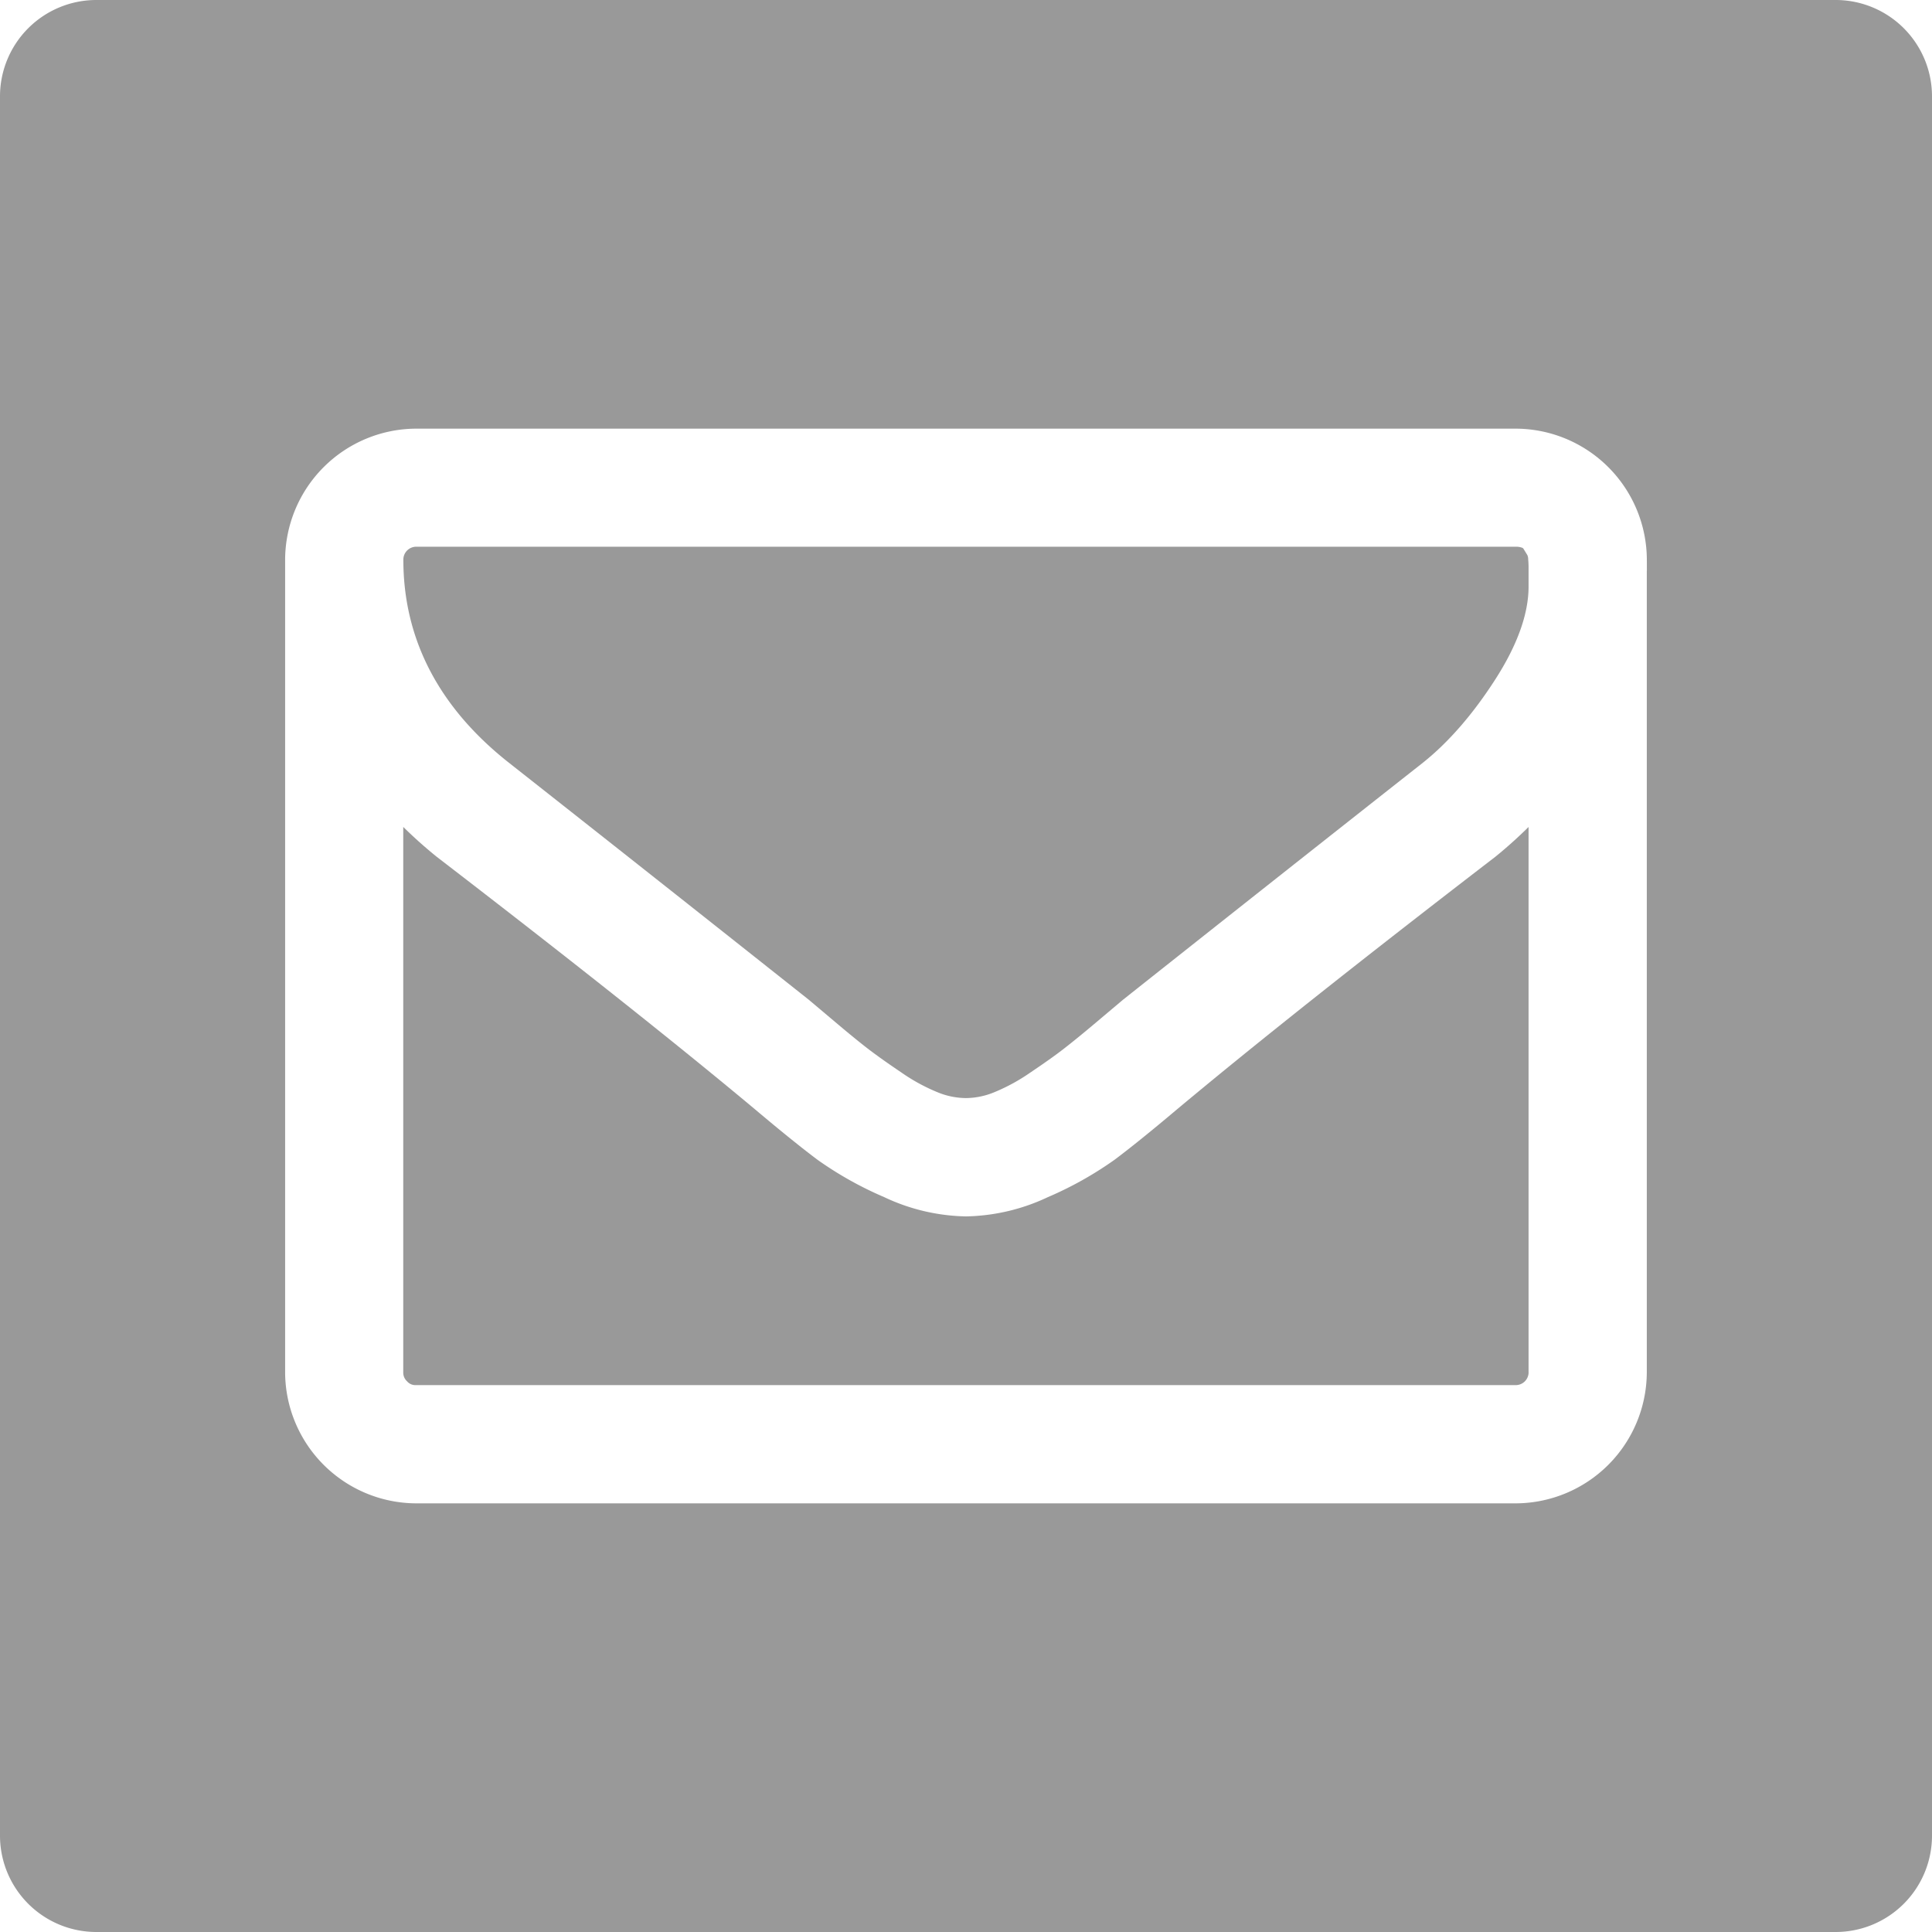
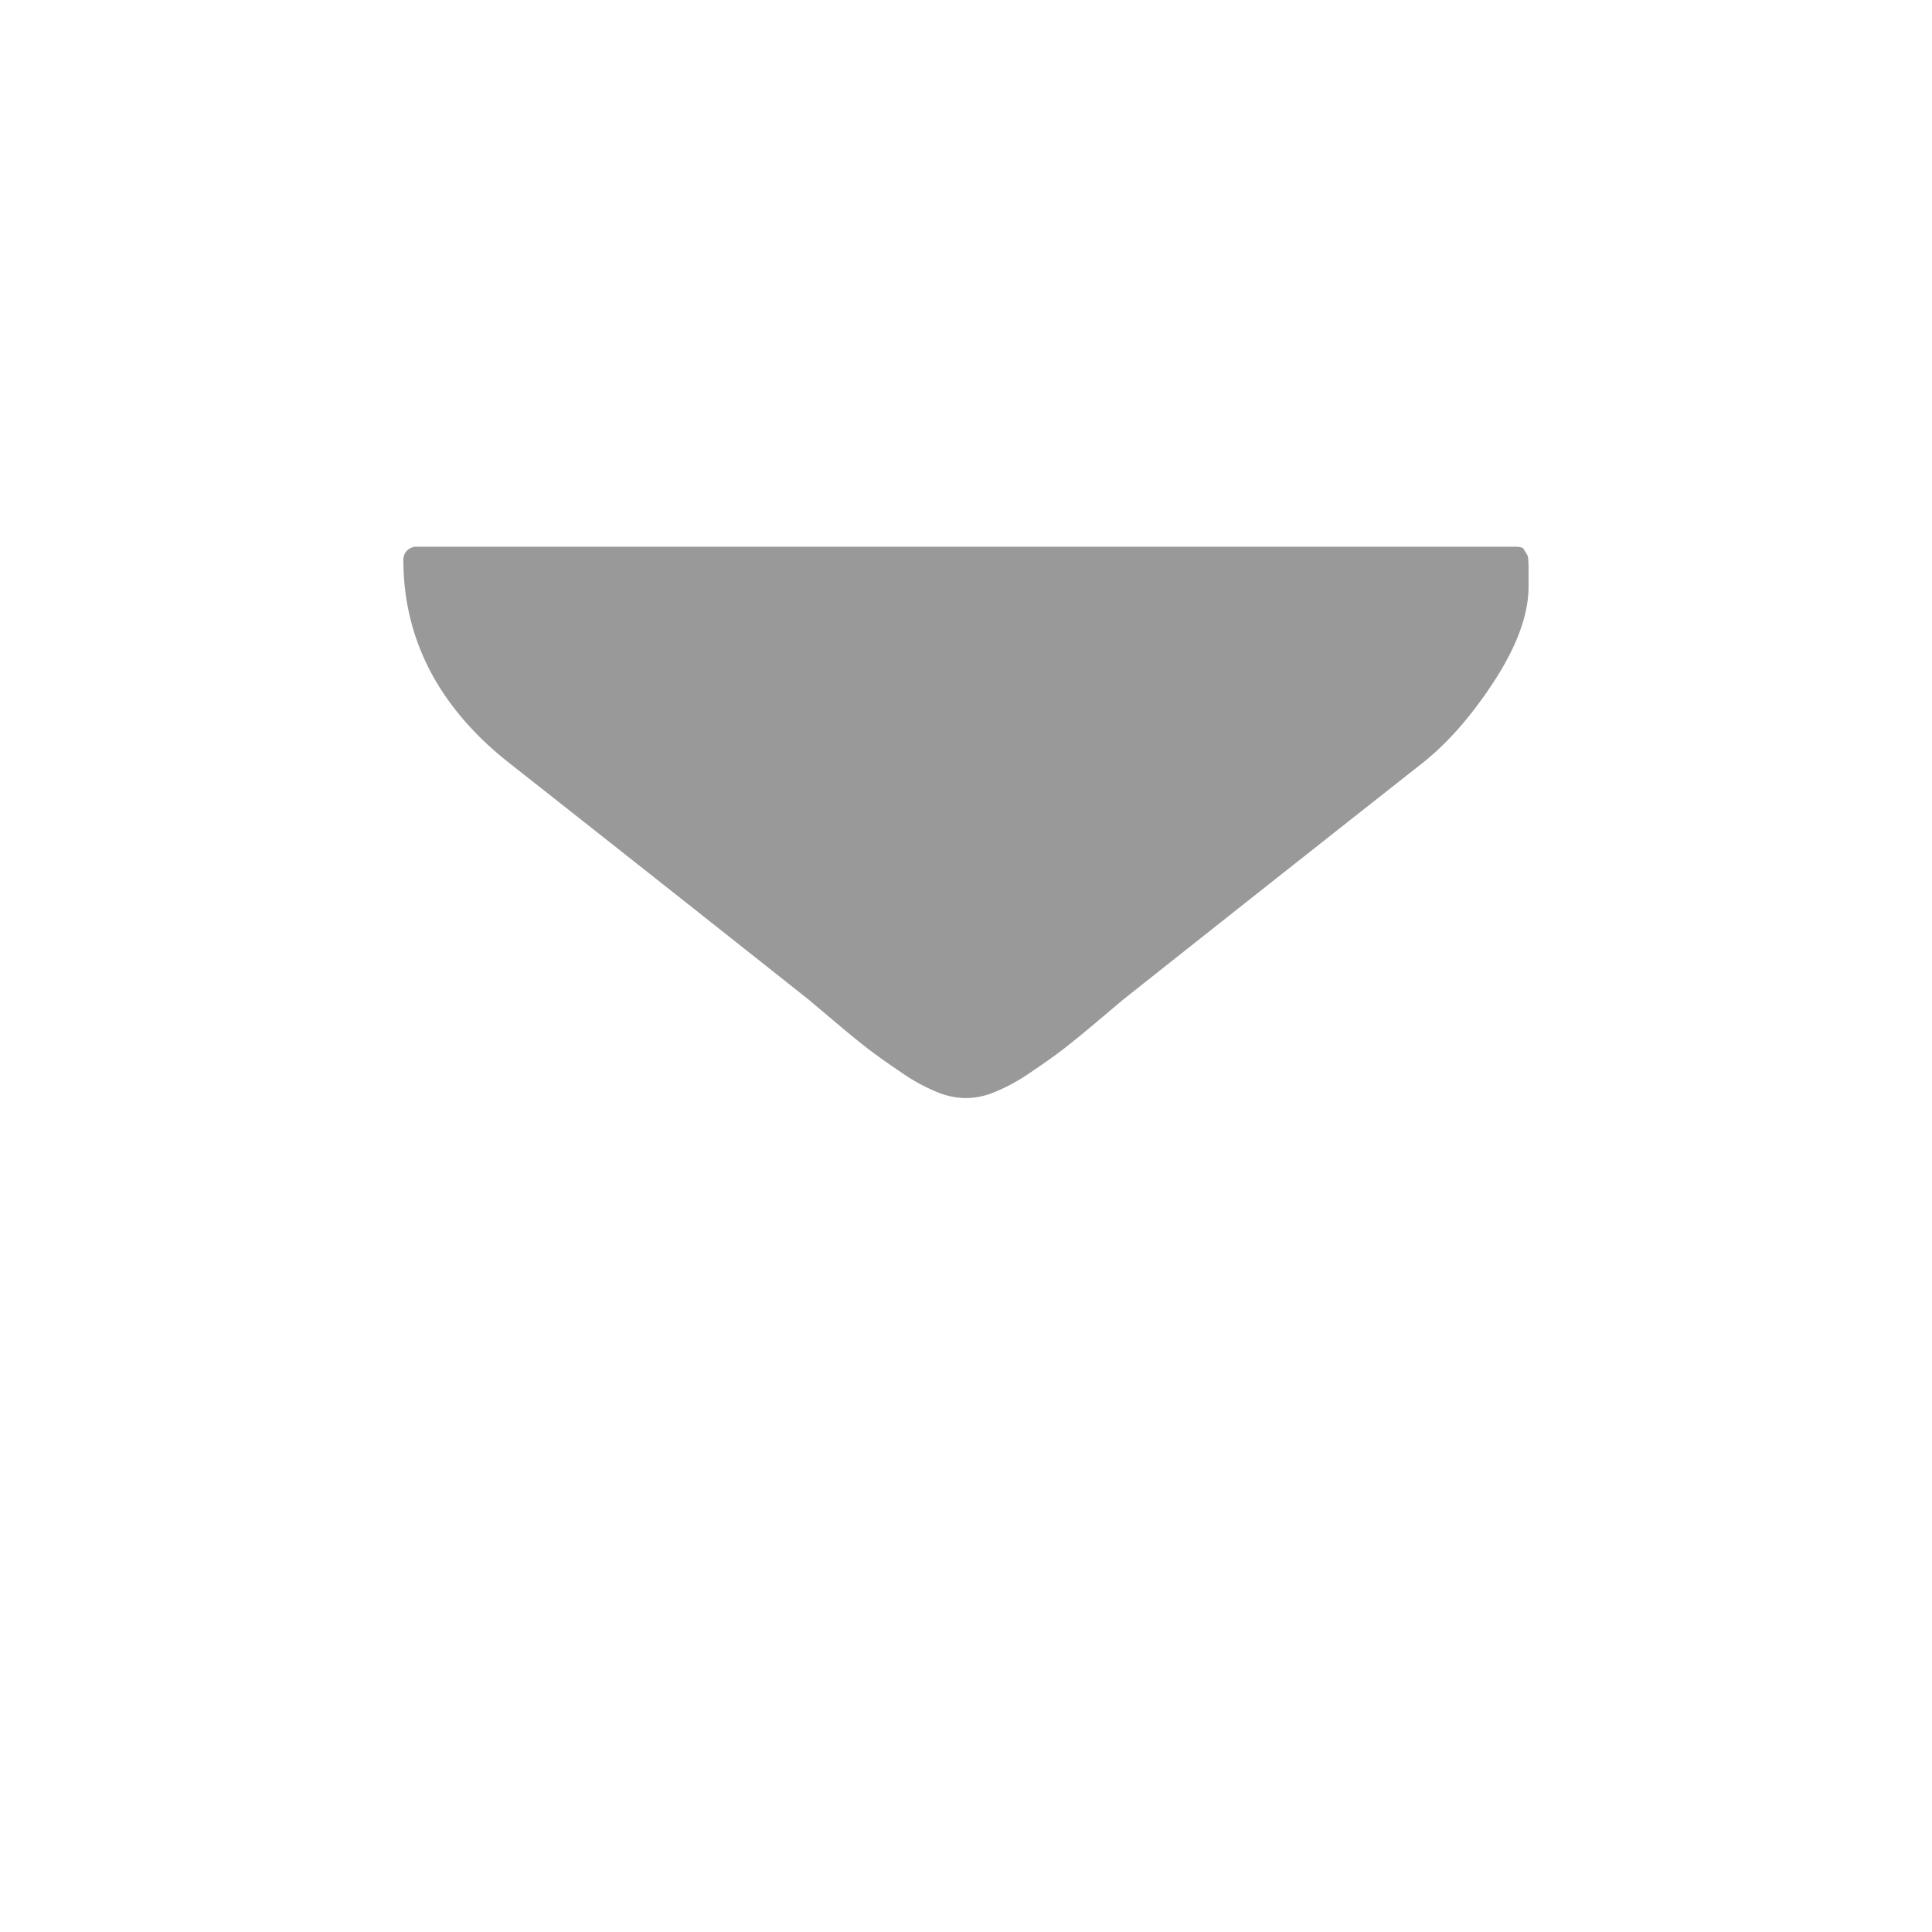
<svg xmlns="http://www.w3.org/2000/svg" id="Layer_1" data-name="Layer 1" viewBox="0 0 512.6 512.6">
  <defs>
    <style>
      .cls-1 {
        fill: #999;
      }
    </style>
  </defs>
  <title>email</title>
  <g>
-     <path class="cls-1" d="M405.56,219.414c-2.806,2.775-5.748,5.416-8.799,7.894-35.28,27.114-63.661,49.63-84.418,66.974-6.738,5.685-12.317,10.191-16.571,13.387a95.229,95.229,0,0,1-17.784,9.971A52.926,52.926,0,0,1,256.5,322.731h-.399a52.791,52.791,0,0,1-21.542-5.125,94.853,94.853,0,0,1-17.665-9.899c-4.314-3.234-9.893-7.742-16.648-13.442-20.741-17.326-49.122-39.843-84.343-66.915q-4.661-3.762-8.912-7.951V364.15a3.139,3.139,0,0,0,.962,2.3l.11.11a2.885,2.885,0,0,0,2.223.94H402.221a3.411,3.411,0,0,0,3.345-3.238l-.005-.161Z" />
    <path class="cls-1" d="M135.027,202.374c25.39,19.996,52.144,41.141,79.517,62.846l7.01,5.907c3.78,3.194,6.81,5.663,9.007,7.339s5.117,3.744,8.679,6.149a49.464,49.464,0,0,0,9.461,5.162,20.179,20.179,0,0,0,7.428,1.565l.343-.001a20.116,20.116,0,0,0,7.354-1.559,49.761,49.761,0,0,0,9.443-5.146c3.761-2.528,6.594-4.535,8.697-6.16,1.741-1.345,4.719-3.711,9.017-7.347l6.944-5.854c27.372-21.705,54.125-42.85,79.587-62.903,6.822-5.438,13.305-12.897,19.252-22.163,5.811-9.054,8.77-17.293,8.795-24.49v-4.85c0-.555,0-1.315-.089-2.302l-.012-.244a2.673,2.673,0,0,0-.23-1.06l-1.017-1.654a.659.659,0,0,0-.319-.268,4.37,4.37,0,0,0-1.558-.283h-.076l-291.891.001a3.414,3.414,0,0,0-3.351,3.392C107.001,169.556,116.424,187.711,135.027,202.374Z" />
-     <path class="cls-1" d="M487.06,0H25.6A25.57,25.57,0,0,0,0,25.54V487a25.57,25.57,0,0,0,25.54,25.6H487a25.57,25.57,0,0,0,25.6-25.54V25.6A25.57,25.57,0,0,0,487.06,0ZM436.931,151.45v212.7a34.893,34.893,0,0,1-34.712,34.72H110.37a34.891,34.891,0,0,1-34.72-34.711V148.45a34.891,34.891,0,0,1,34.712-34.72H402.221a34.892,34.892,0,0,1,34.72,34.712l.009,3.008Z" />
  </g>
</svg>